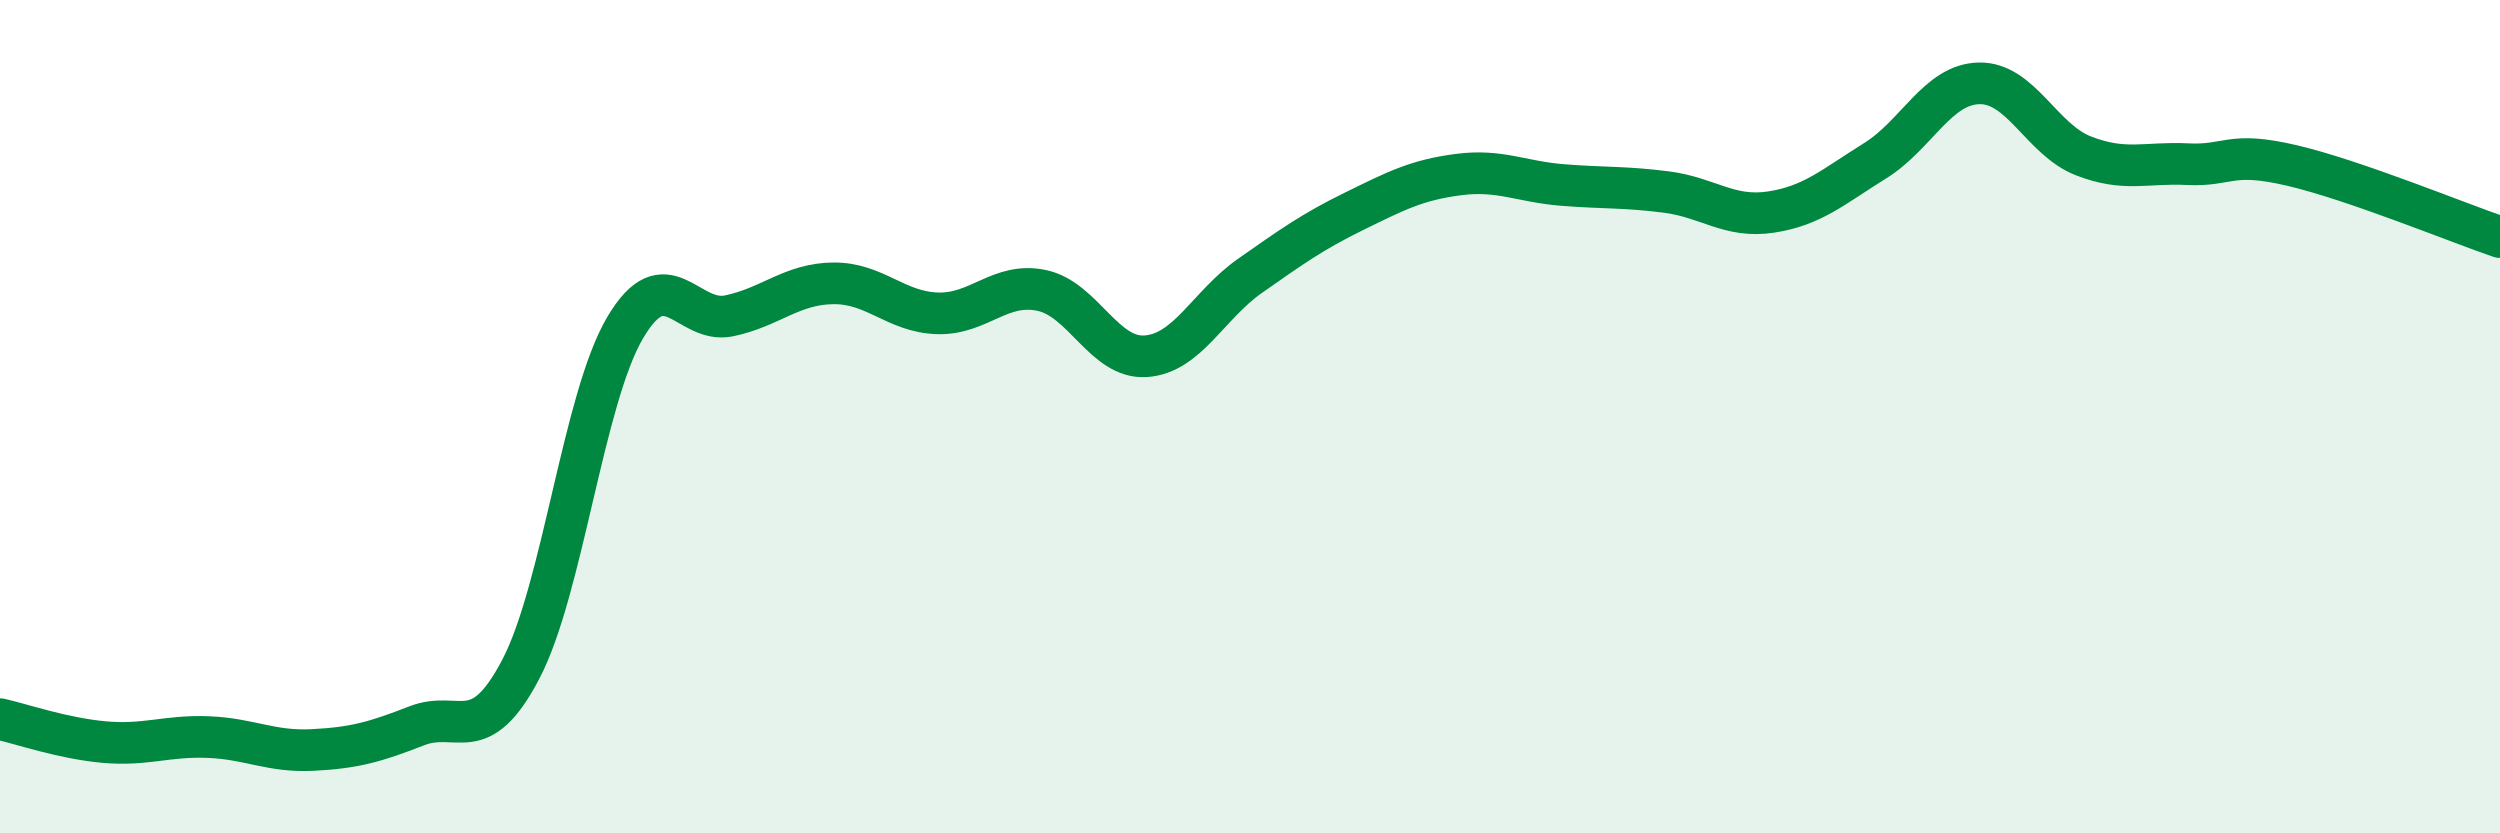
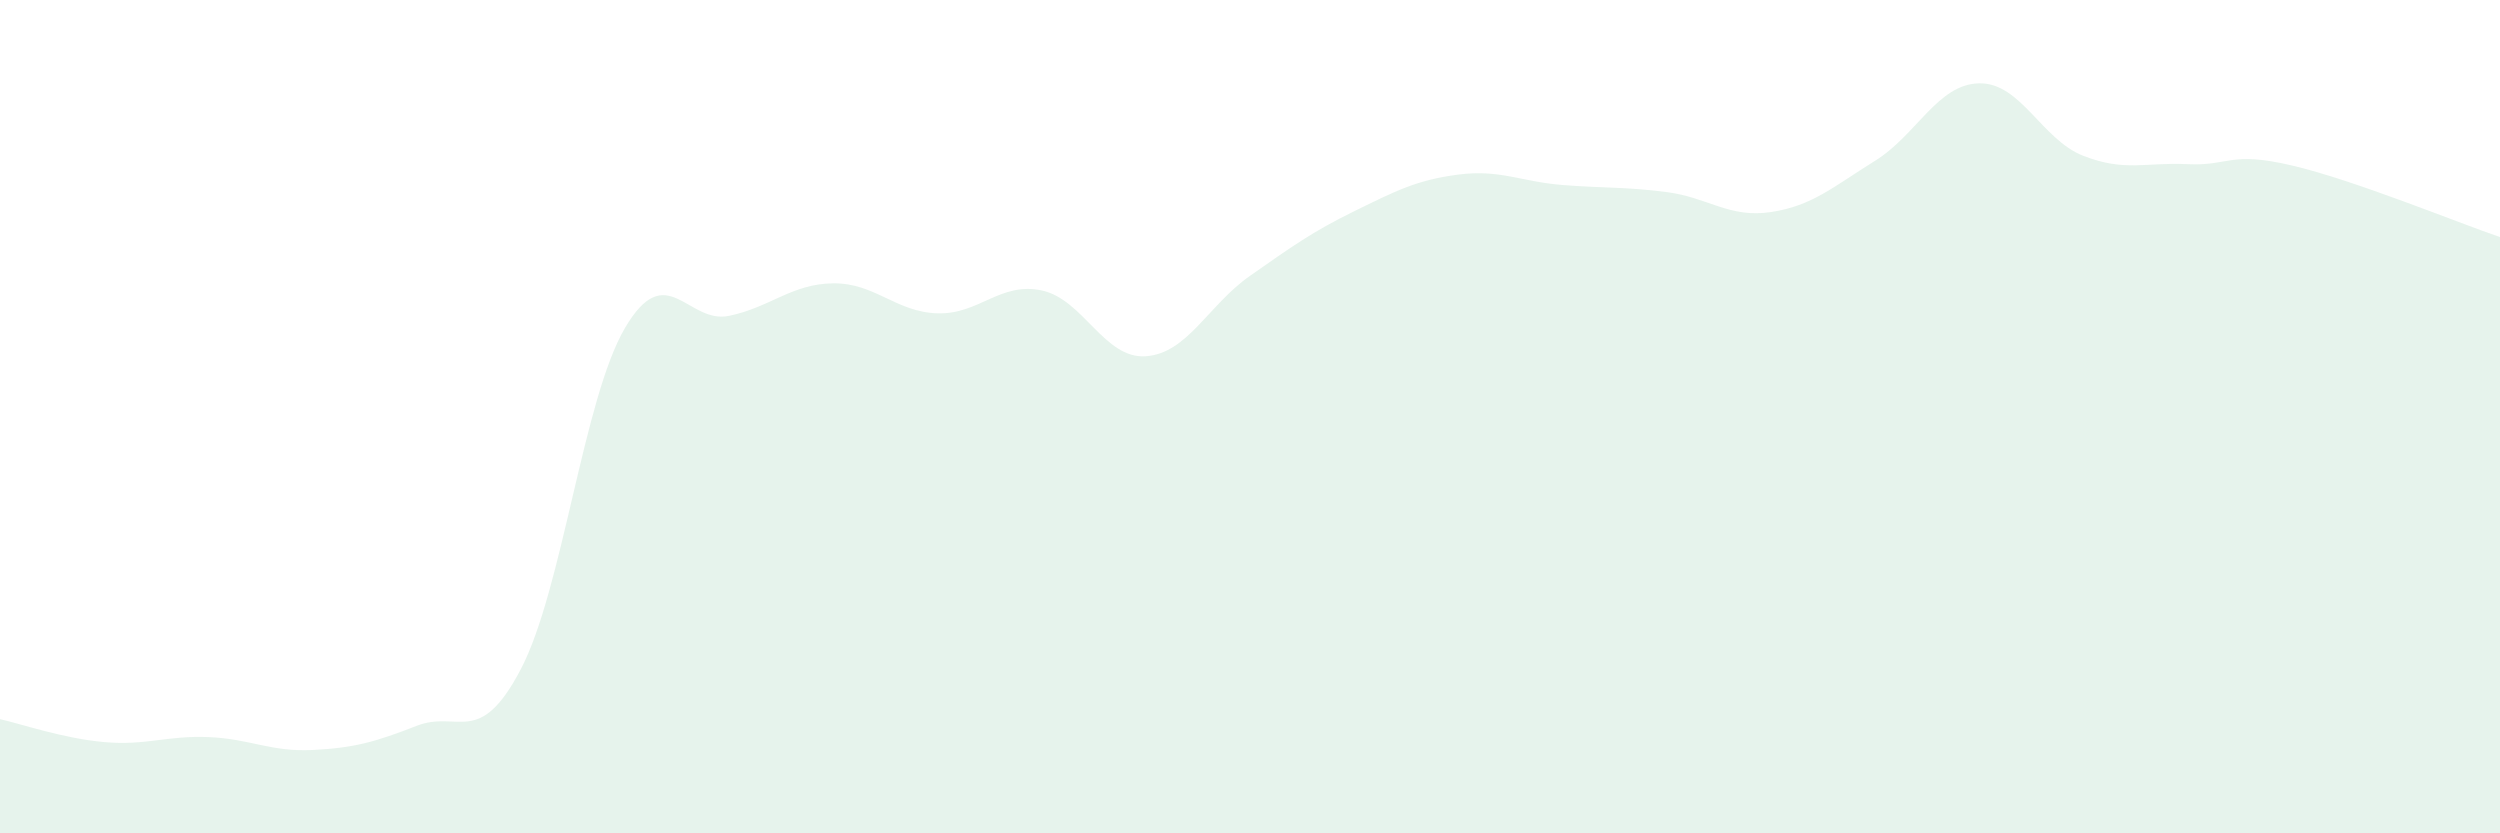
<svg xmlns="http://www.w3.org/2000/svg" width="60" height="20" viewBox="0 0 60 20">
  <path d="M 0,17.26 C 0.5,17.37 1.5,17.72 2.5,17.81 C 3.5,17.9 4,17.65 5,17.69 C 6,17.73 6.5,18.05 7.5,18 C 8.5,17.95 9,17.81 10,17.42 C 11,17.03 11.5,17.97 12.5,16.06 C 13.5,14.15 14,9.57 15,7.87 C 16,6.17 16.5,7.79 17.5,7.58 C 18.5,7.37 19,6.81 20,6.8 C 21,6.79 21.5,7.49 22.5,7.52 C 23.5,7.55 24,6.76 25,6.97 C 26,7.18 26.5,8.62 27.5,8.55 C 28.5,8.48 29,7.32 30,6.62 C 31,5.92 31.5,5.56 32.5,5.07 C 33.5,4.58 34,4.32 35,4.19 C 36,4.06 36.5,4.36 37.5,4.44 C 38.5,4.52 39,4.48 40,4.61 C 41,4.74 41.5,5.24 42.5,5.09 C 43.5,4.94 44,4.48 45,3.86 C 46,3.24 46.5,2.02 47.5,2 C 48.5,1.98 49,3.35 50,3.74 C 51,4.13 51.5,3.89 52.5,3.94 C 53.5,3.99 53.5,3.62 55,3.97 C 56.5,4.32 59,5.35 60,5.69L60 20L0 20Z" fill="#008740" opacity="0.1" stroke-linecap="round" stroke-linejoin="round" />
-   <path d="M 0,17.26 C 0.5,17.37 1.5,17.72 2.5,17.81 C 3.5,17.9 4,17.65 5,17.69 C 6,17.73 6.5,18.05 7.5,18 C 8.5,17.95 9,17.81 10,17.42 C 11,17.03 11.5,17.97 12.5,16.06 C 13.5,14.15 14,9.57 15,7.87 C 16,6.17 16.5,7.79 17.5,7.58 C 18.5,7.37 19,6.81 20,6.8 C 21,6.79 21.5,7.49 22.5,7.52 C 23.5,7.55 24,6.76 25,6.97 C 26,7.18 26.5,8.62 27.5,8.55 C 28.5,8.48 29,7.32 30,6.62 C 31,5.92 31.5,5.56 32.5,5.07 C 33.5,4.58 34,4.32 35,4.19 C 36,4.06 36.5,4.36 37.5,4.44 C 38.5,4.52 39,4.48 40,4.61 C 41,4.74 41.5,5.24 42.5,5.09 C 43.5,4.94 44,4.48 45,3.86 C 46,3.24 46.5,2.02 47.5,2 C 48.5,1.98 49,3.35 50,3.74 C 51,4.13 51.5,3.89 52.5,3.94 C 53.5,3.99 53.5,3.62 55,3.97 C 56.5,4.32 59,5.35 60,5.69" stroke="#008740" stroke-width="1" fill="none" stroke-linecap="round" stroke-linejoin="round" />
</svg>